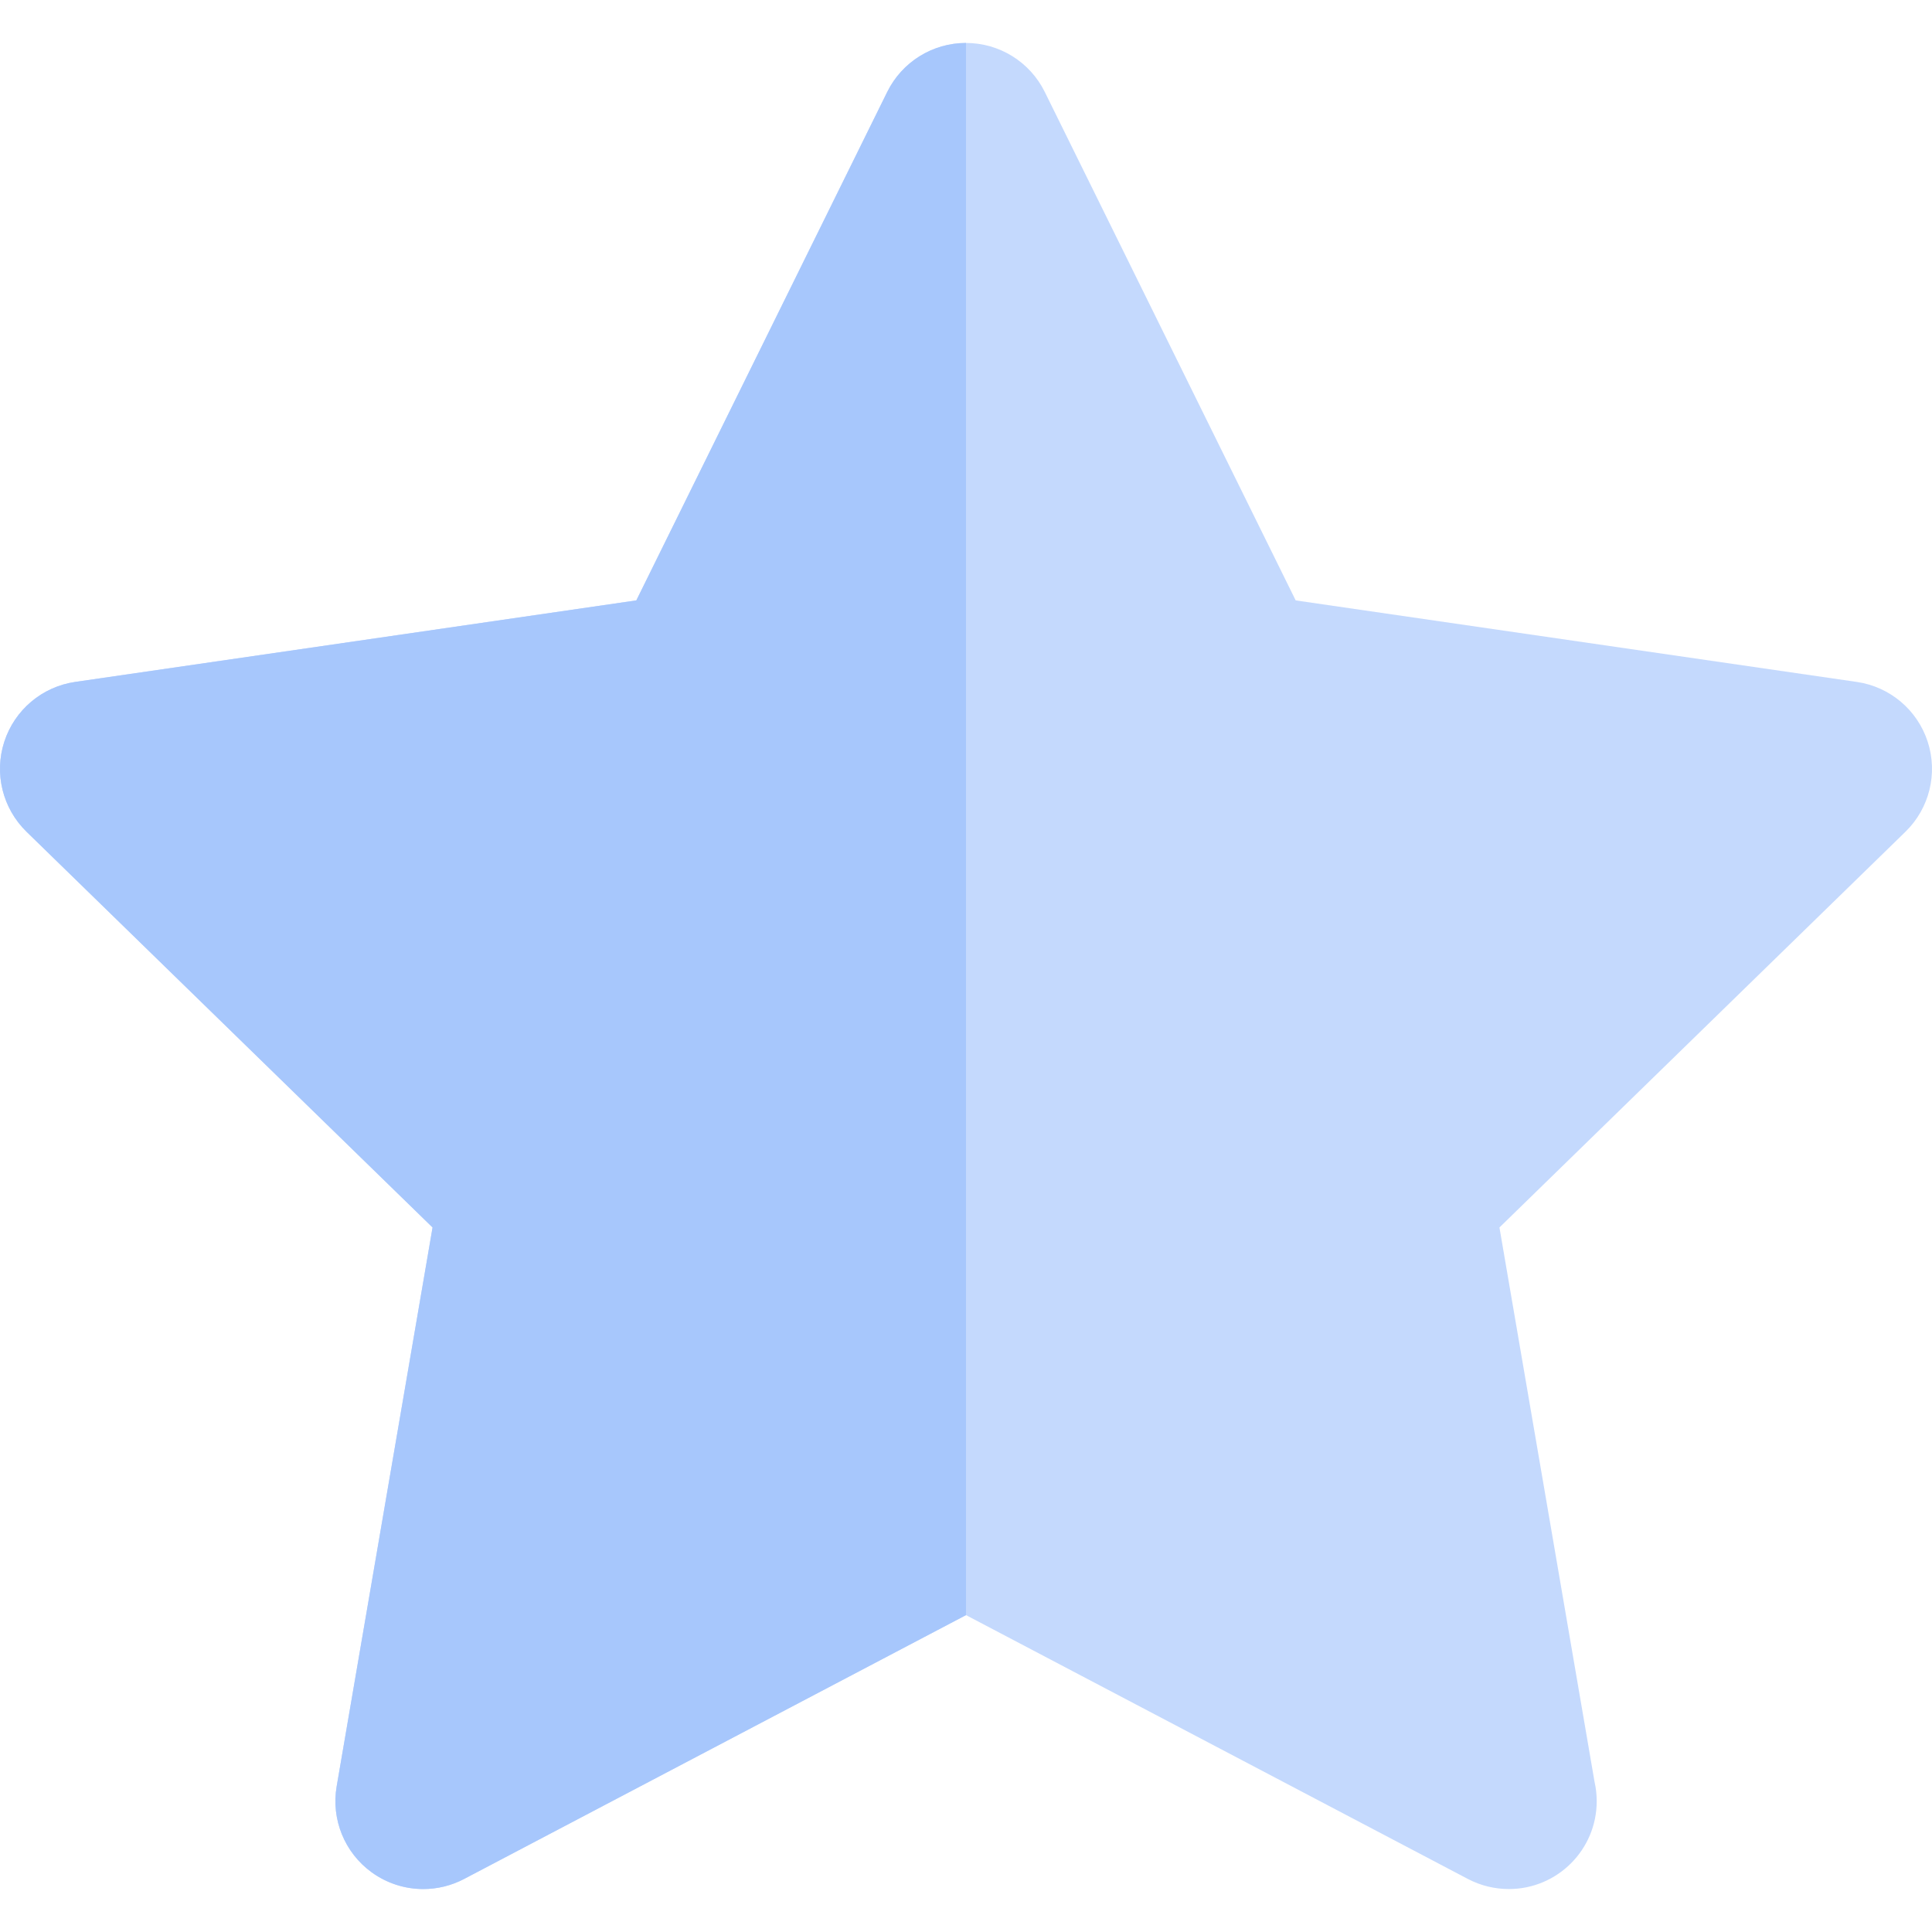
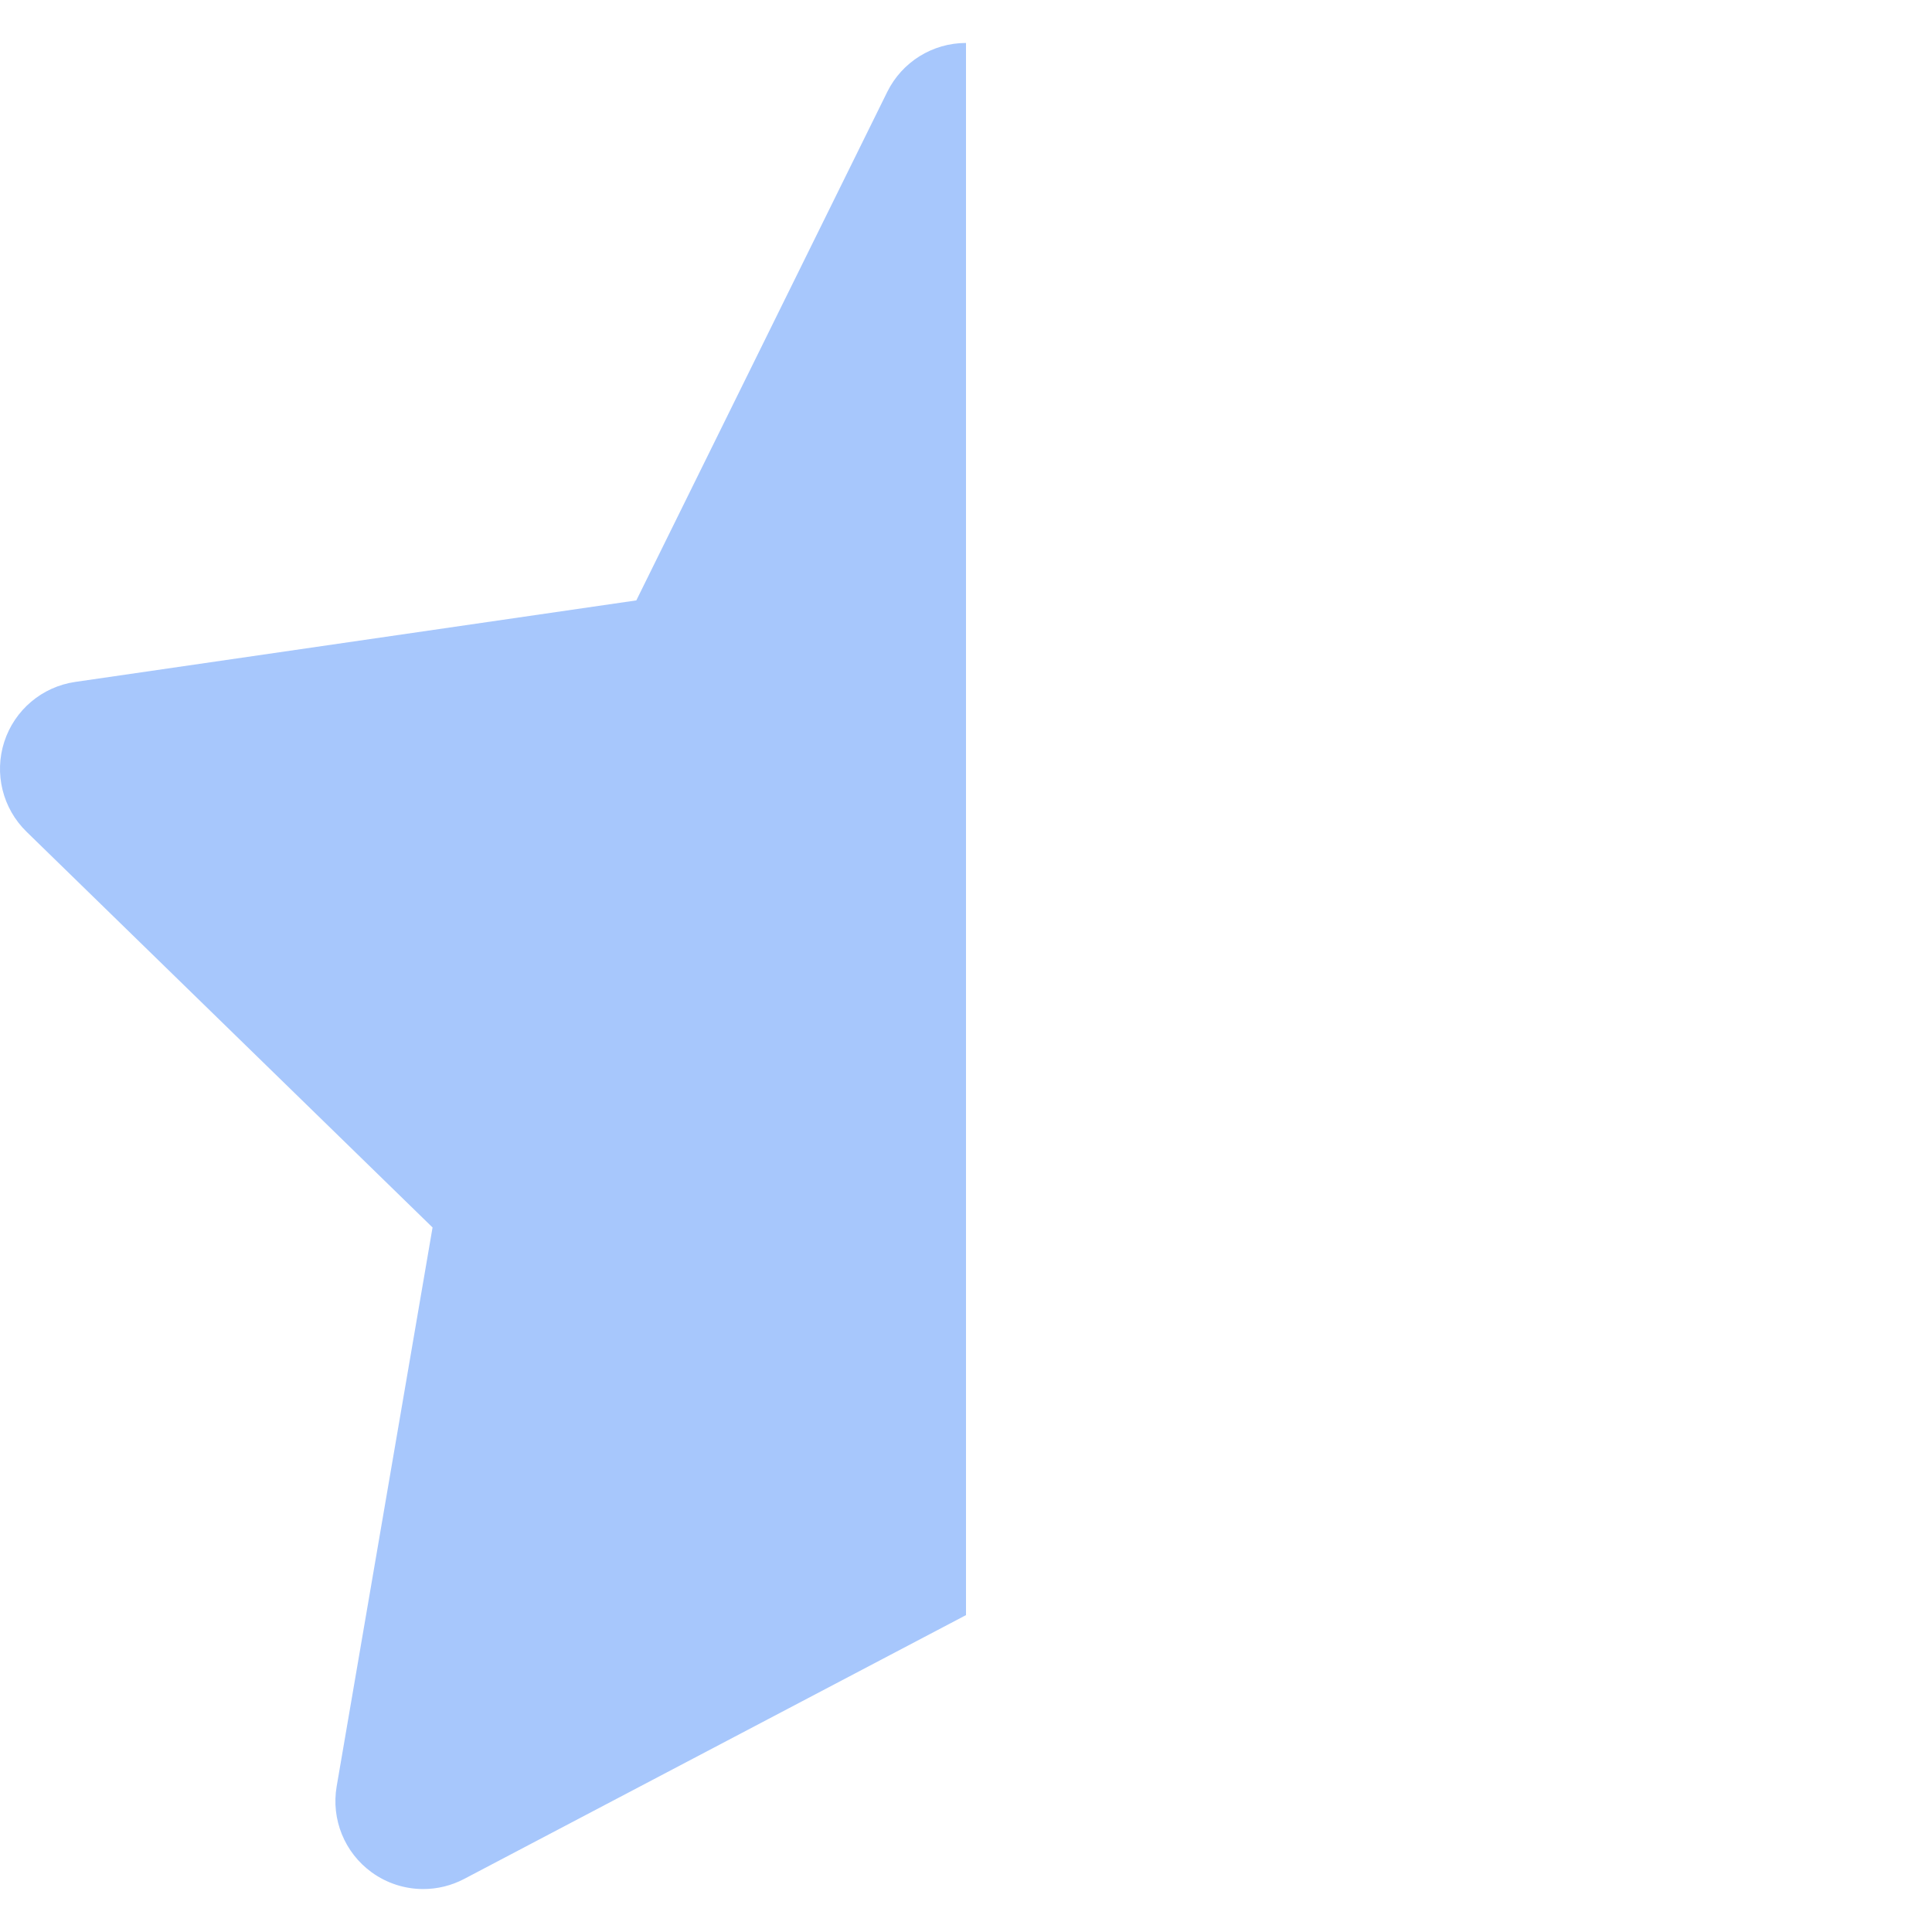
<svg xmlns="http://www.w3.org/2000/svg" height="800px" width="800px" version="1.1" id="Layer_1" viewBox="0 0 512 512" xml:space="preserve">
-   <path style="fill:#C4D9FD;" d="M510.859,196.558c-2.737-8.426-10.021-14.568-18.791-15.842l-148.695-21.604l-66.5-134.753  c-3.92-7.945-12.012-12.976-20.873-12.976c-8.861,0-16.953,5.031-20.873,12.976L168.631,159.11l-148.7,21.604  c-8.769,1.274-16.055,7.416-18.791,15.842c-2.739,8.428-0.455,17.678,5.891,23.862l107.601,104.873L89.22,473.405  c-1.497,8.732,2.092,17.558,9.26,22.766c4.055,2.947,8.858,4.446,13.685,4.446c3.704,0,7.422-0.883,10.828-2.674L256,428.021  l133.005,69.922c3.426,1.802,7.158,2.672,10.895,2.674c12.841-0.019,23.244-10.433,23.244-23.277c0-1.788-0.203-3.529-0.585-5.203  l-25.19-146.844L504.97,220.418C511.314,214.236,513.598,204.986,510.859,196.558z" />
  <path style="fill:#A7C7FC;" d="M235.127,24.361l-66.496,134.751l-148.7,21.604c-8.769,1.274-16.055,7.416-18.791,15.842  c-2.739,8.428-0.455,17.678,5.891,23.862l107.601,104.873L89.22,473.405c-1.497,8.732,2.092,17.558,9.26,22.766  c4.055,2.947,8.858,4.446,13.685,4.446c3.704,0,7.422-0.883,10.828-2.674L256,428.021V11.385  C247.139,11.385,239.047,16.414,235.127,24.361z" />
</svg>